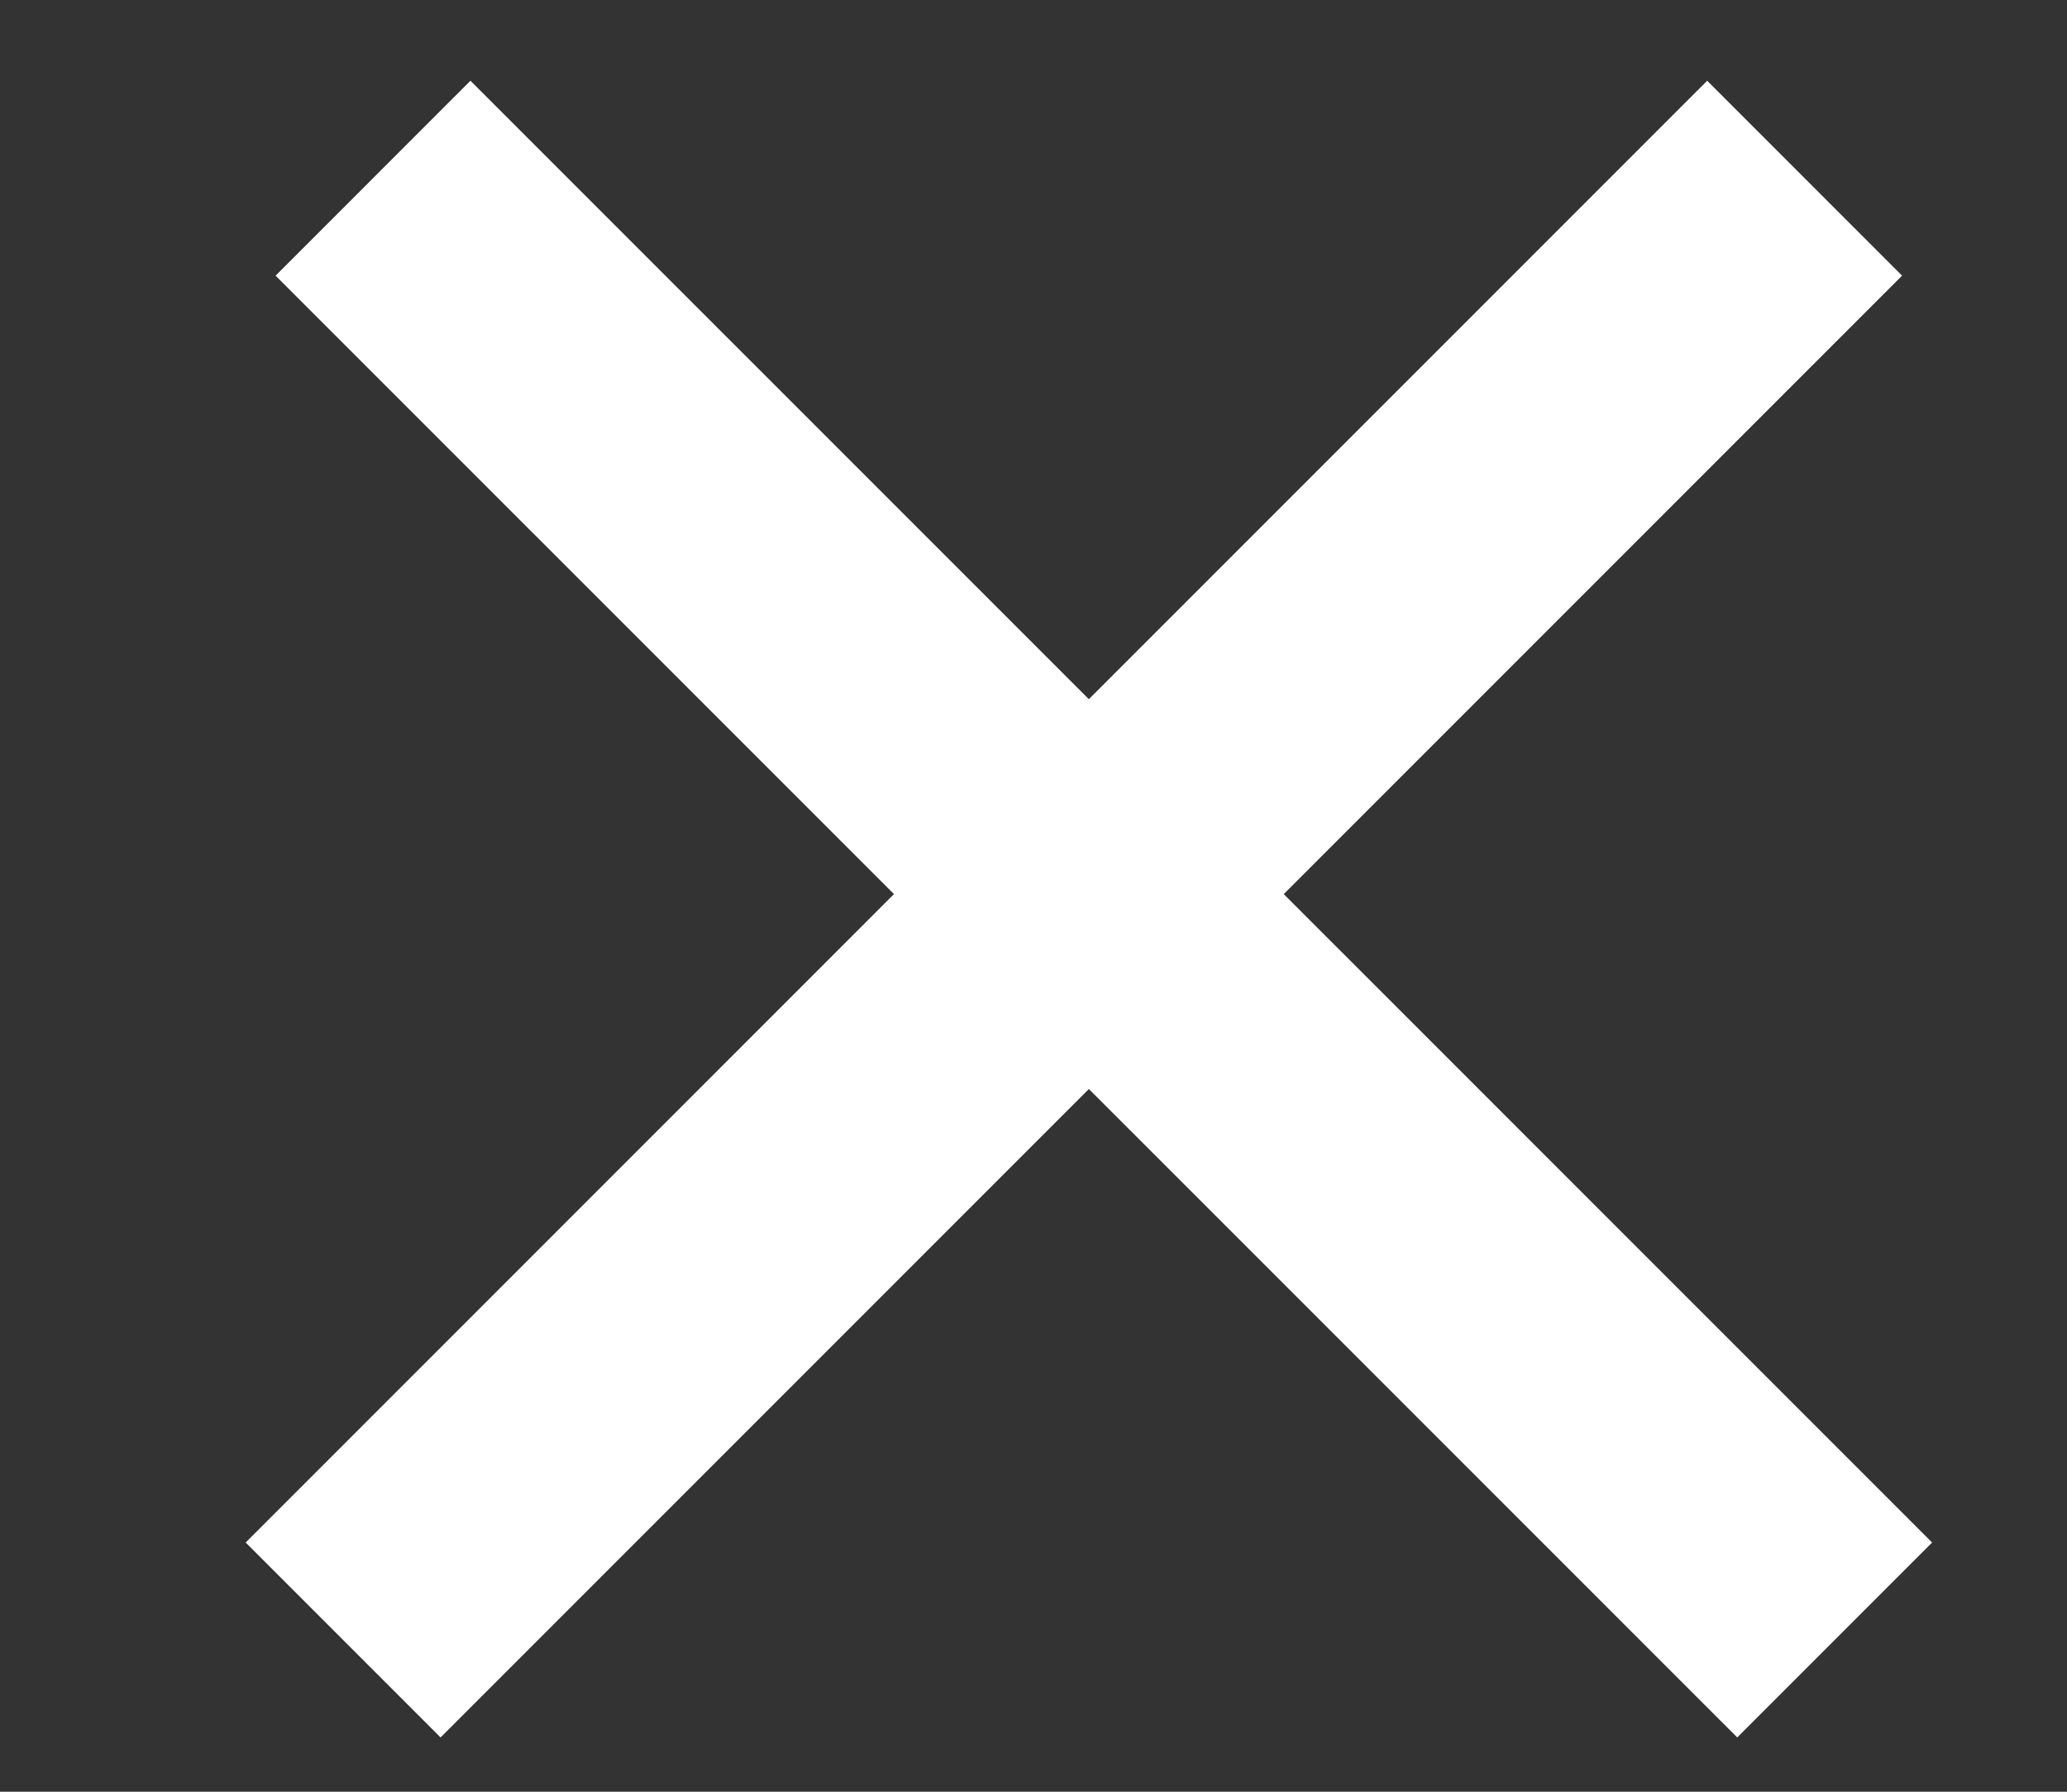
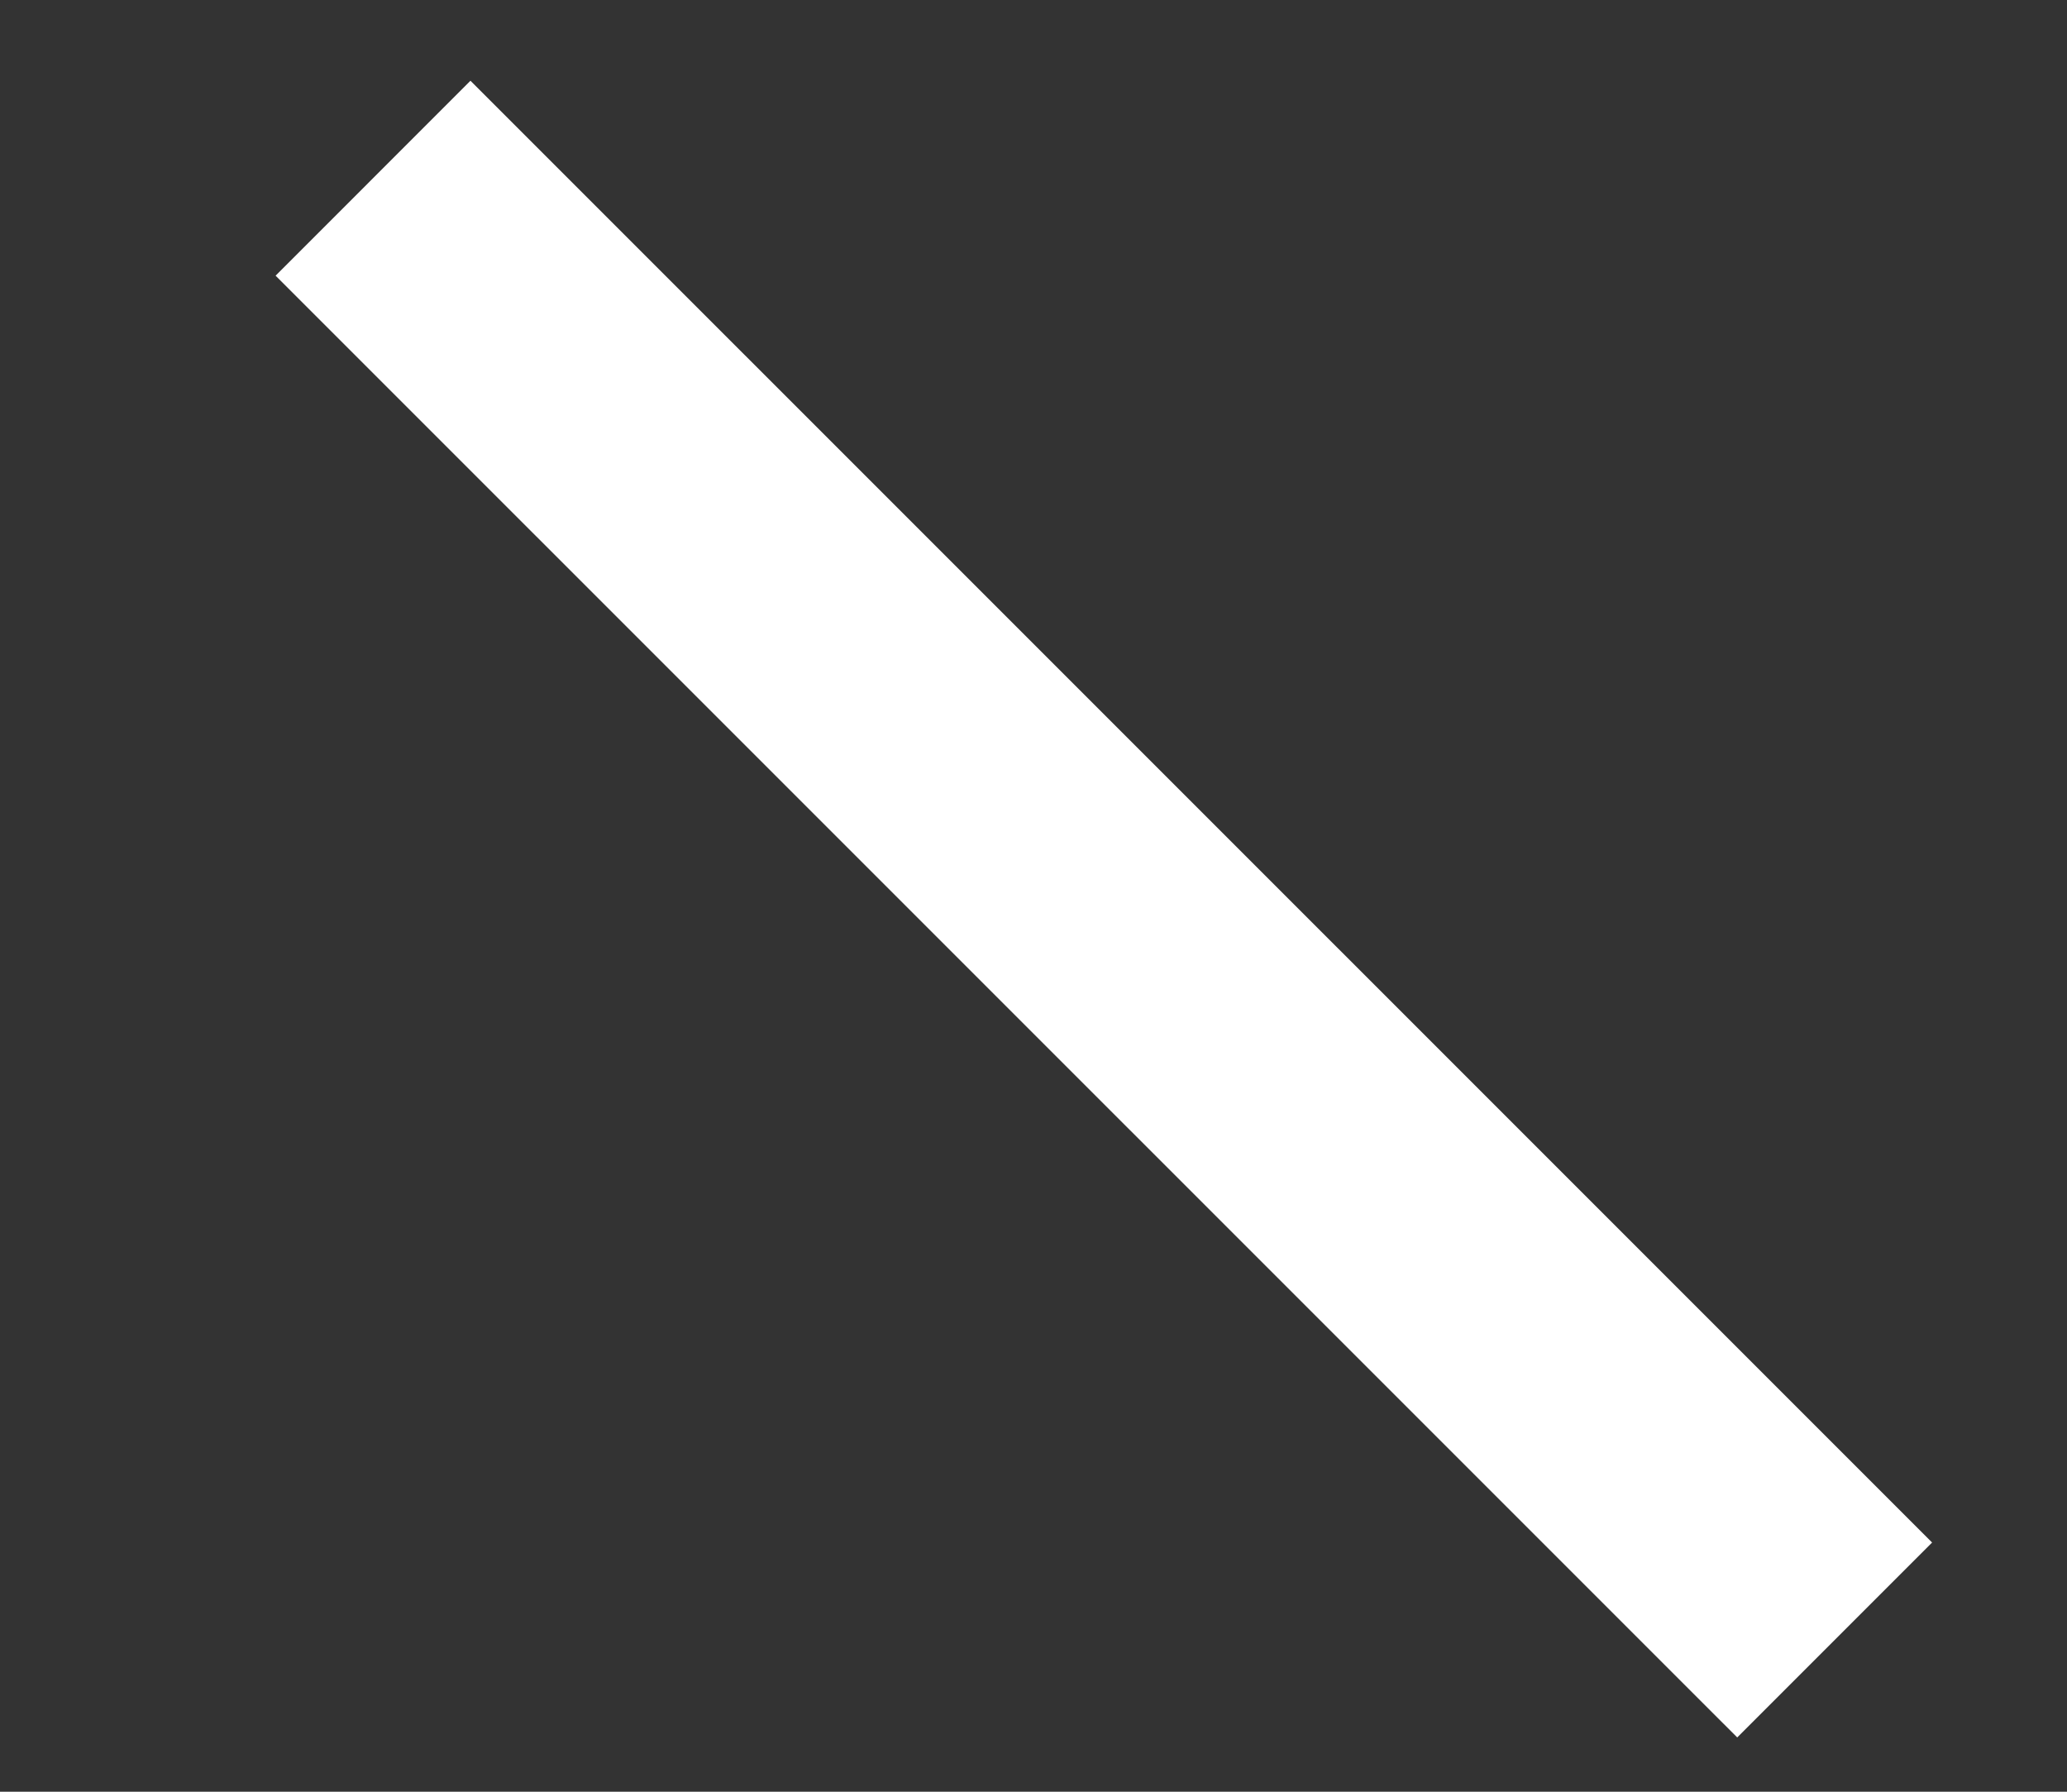
<svg xmlns="http://www.w3.org/2000/svg" width="15" height="13" viewBox="0 0 15 13" fill="none">
  <rect x="0" y="0" width="15" height="13" fill="#333333" stroke="none" />
-   <line x1="2.49" y1="11.899" x2="13.096" y2="1.293" stroke="white" stroke-width="2" />
  <line x1="2.707" y1="1.293" x2="13.314" y2="11.899" stroke="white" stroke-width="2" />
</svg>